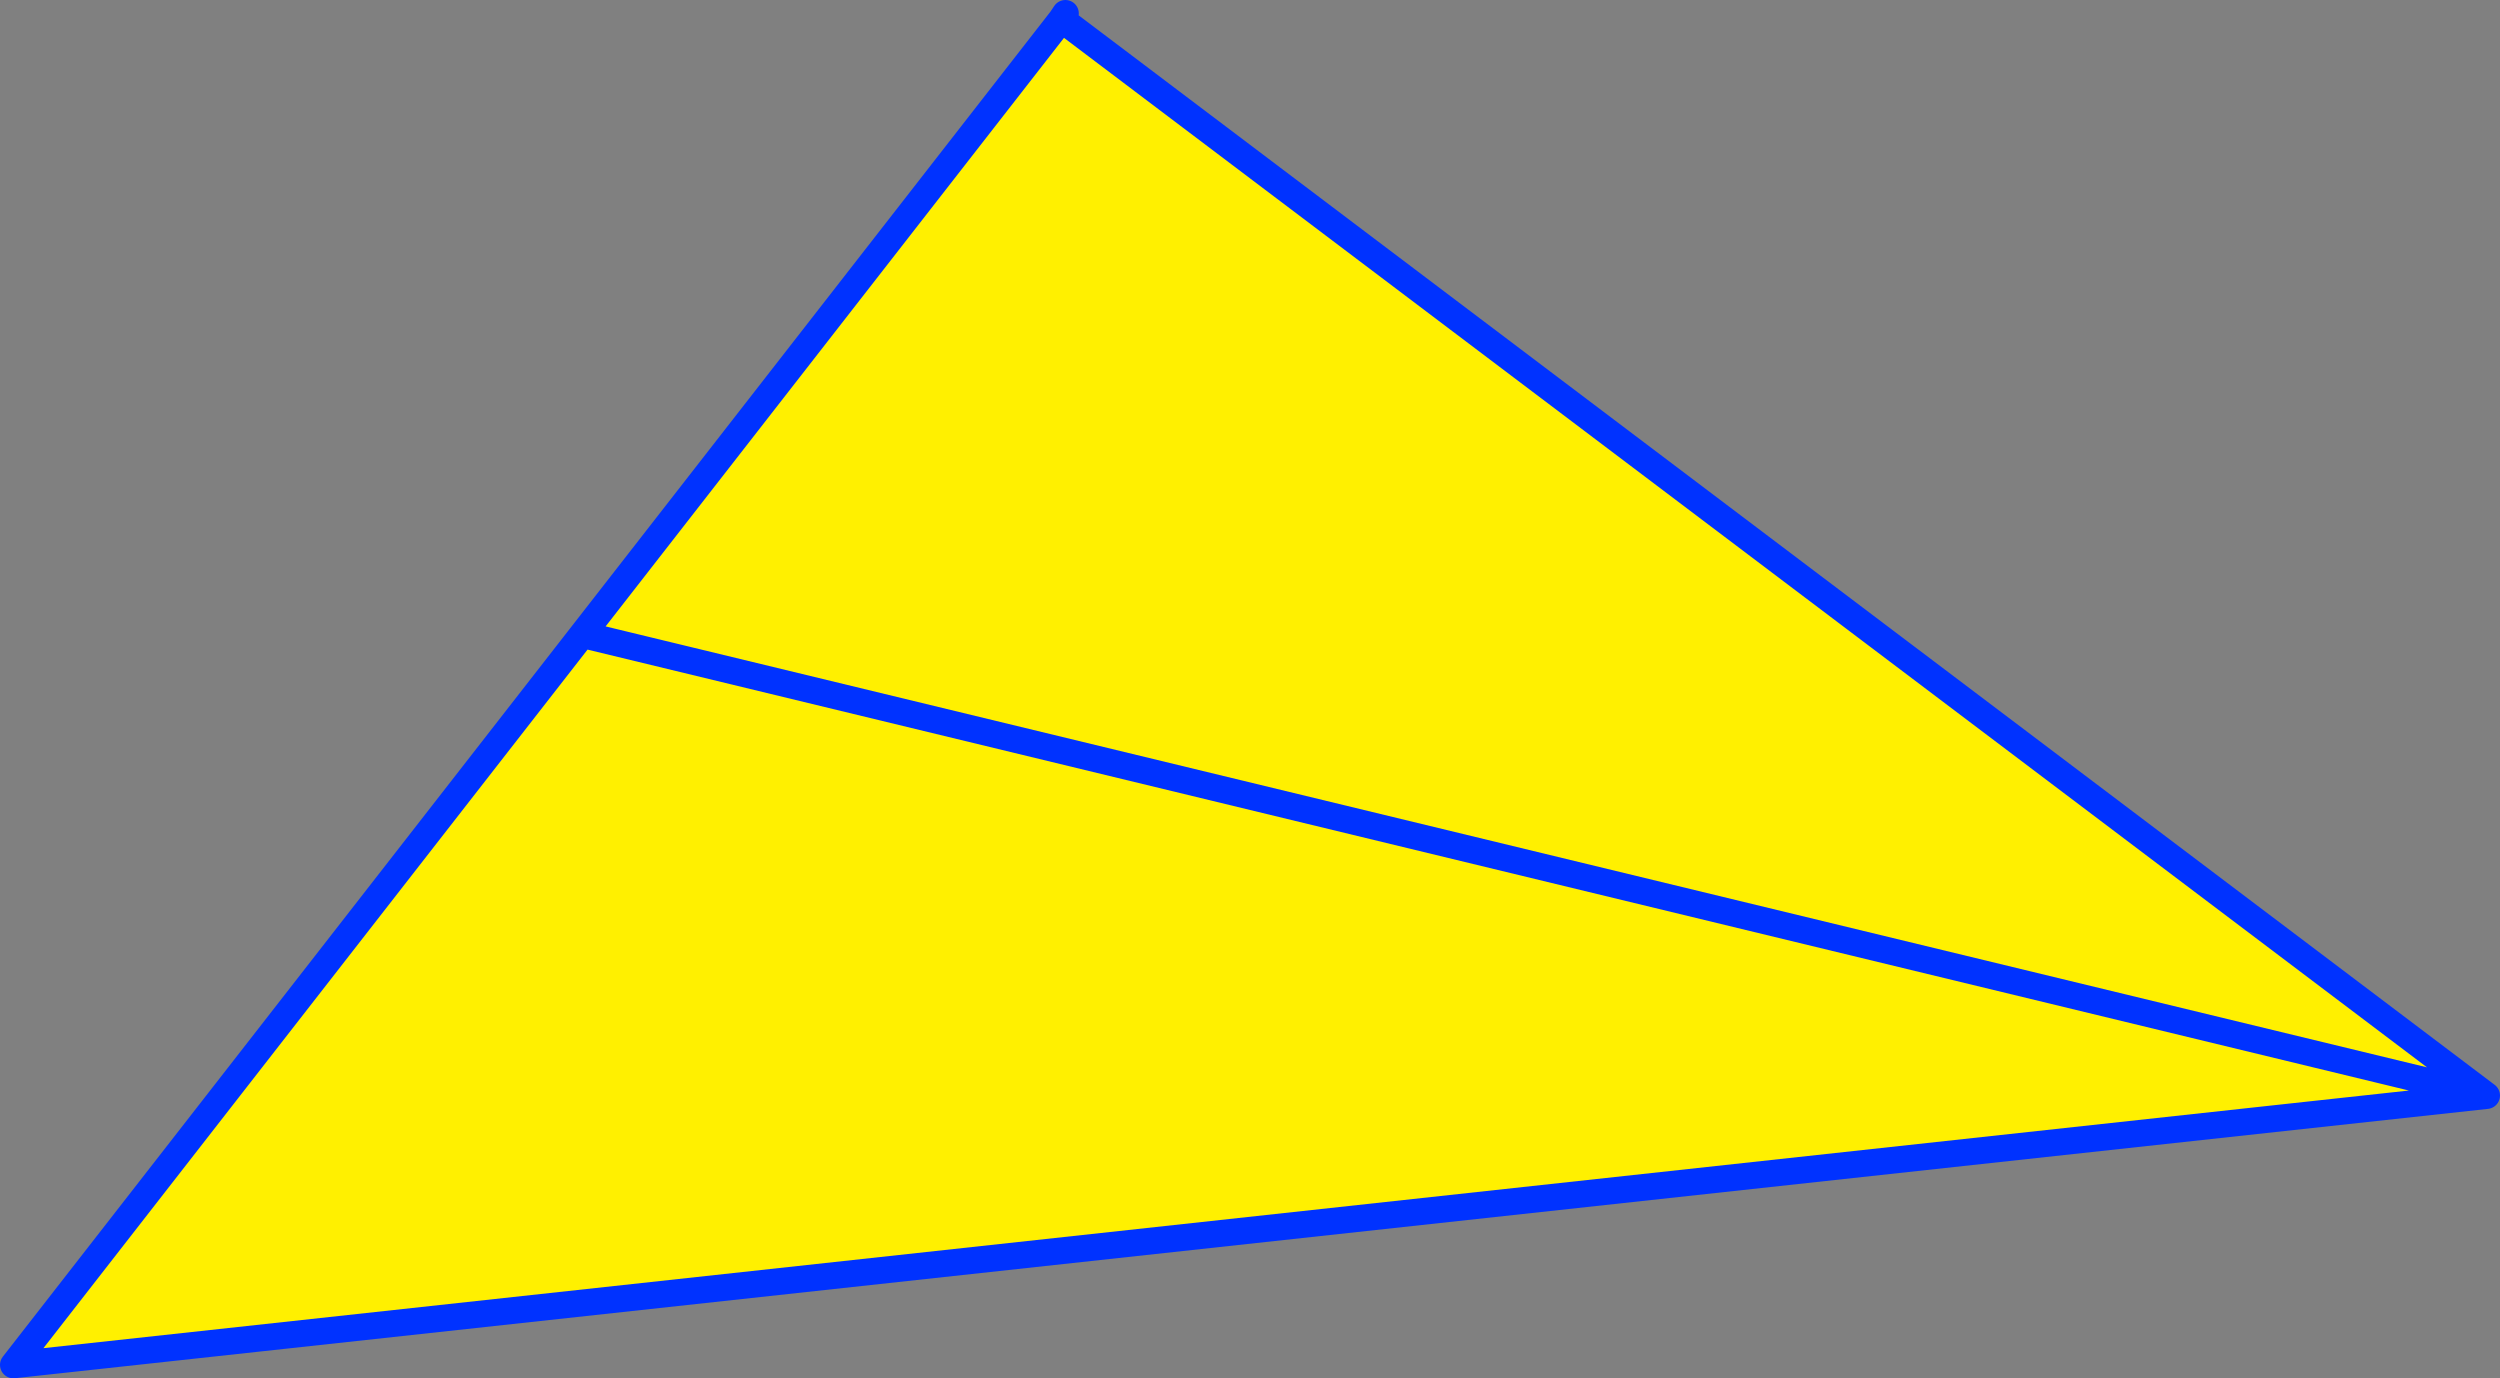
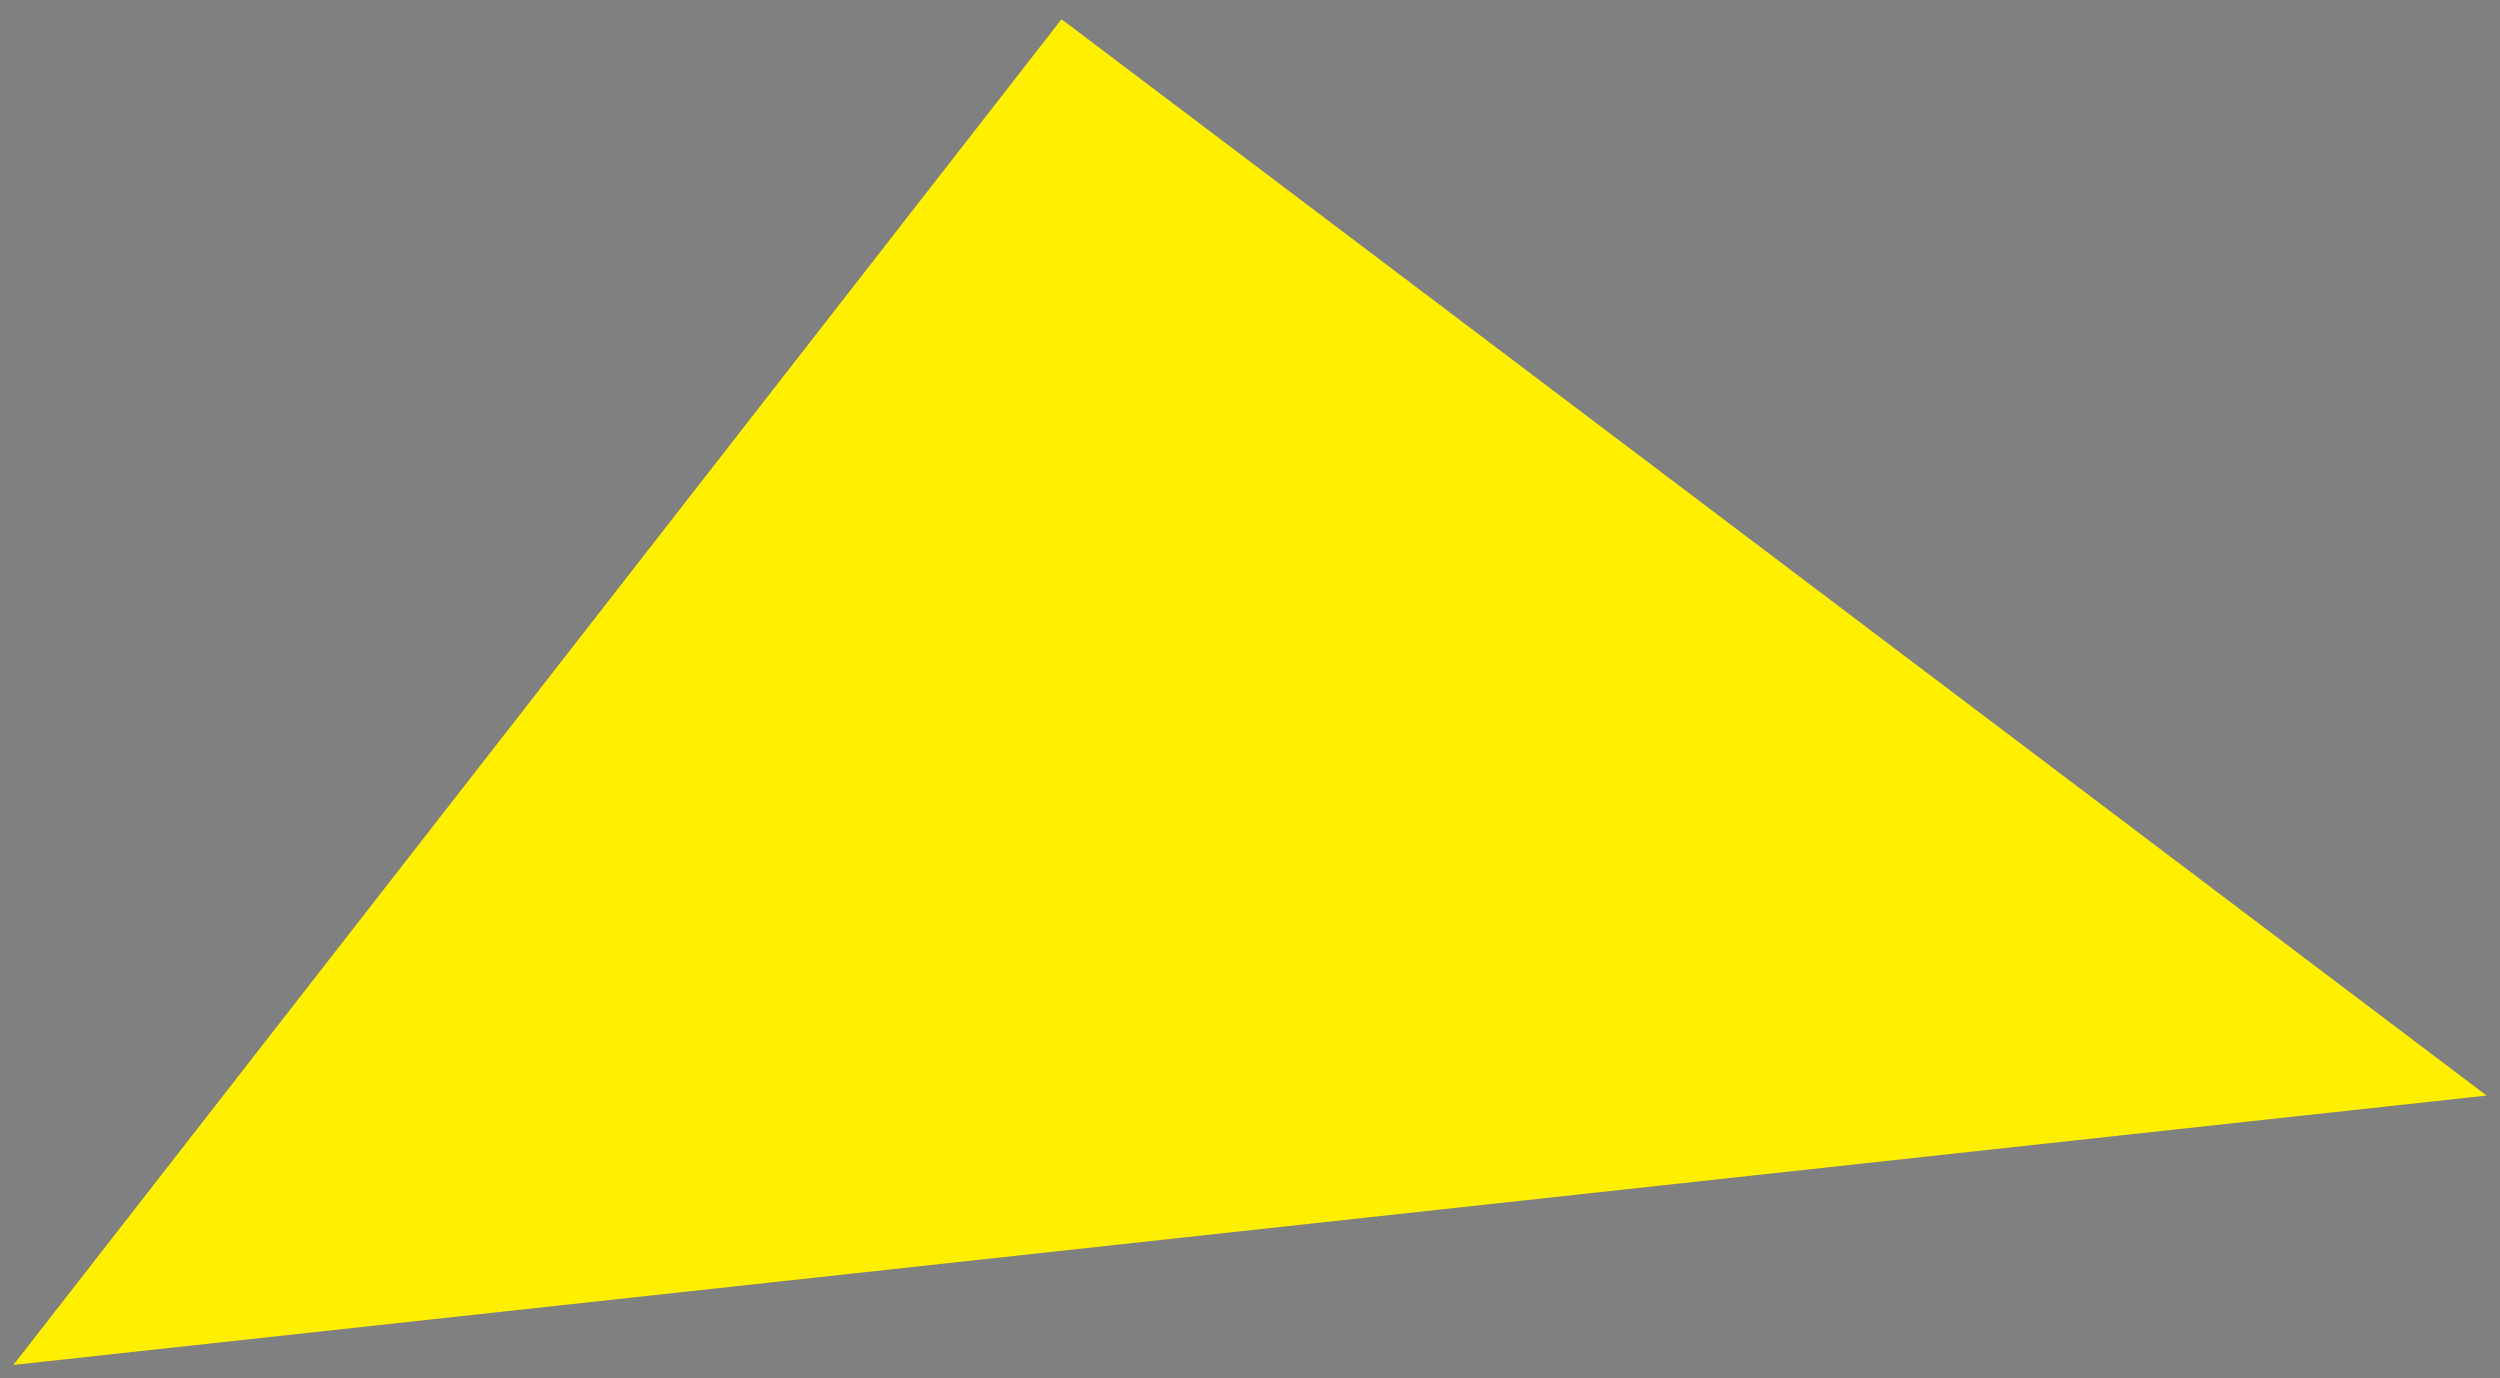
<svg xmlns="http://www.w3.org/2000/svg" height="102.85px" width="186.55px">
  <rect width="100%" height="100%" fill="#808080" stroke="none" />
  <g transform="matrix(1.0, 0.0, 0.0, 1.0, 78.9, 148.7)">
    <path d="M0.3 -147.25 L0.6 -147.05 106.65 -66.95 -77.9 -46.85 -35.45 -101.35 0.3 -147.25 M-35.45 -101.35 L106.65 -66.95 -35.45 -101.35" fill="#fff000" fill-rule="evenodd" stroke="none" />
-     <path d="M0.3 -147.25 L0.6 -147.7 M0.6 -147.05 L106.65 -66.95 -77.9 -46.85 -35.45 -101.35 0.3 -147.25 M106.65 -66.95 L-35.45 -101.35" fill="none" stroke="#0032ff" stroke-linecap="round" stroke-linejoin="round" stroke-width="2.0" />
  </g>
</svg>